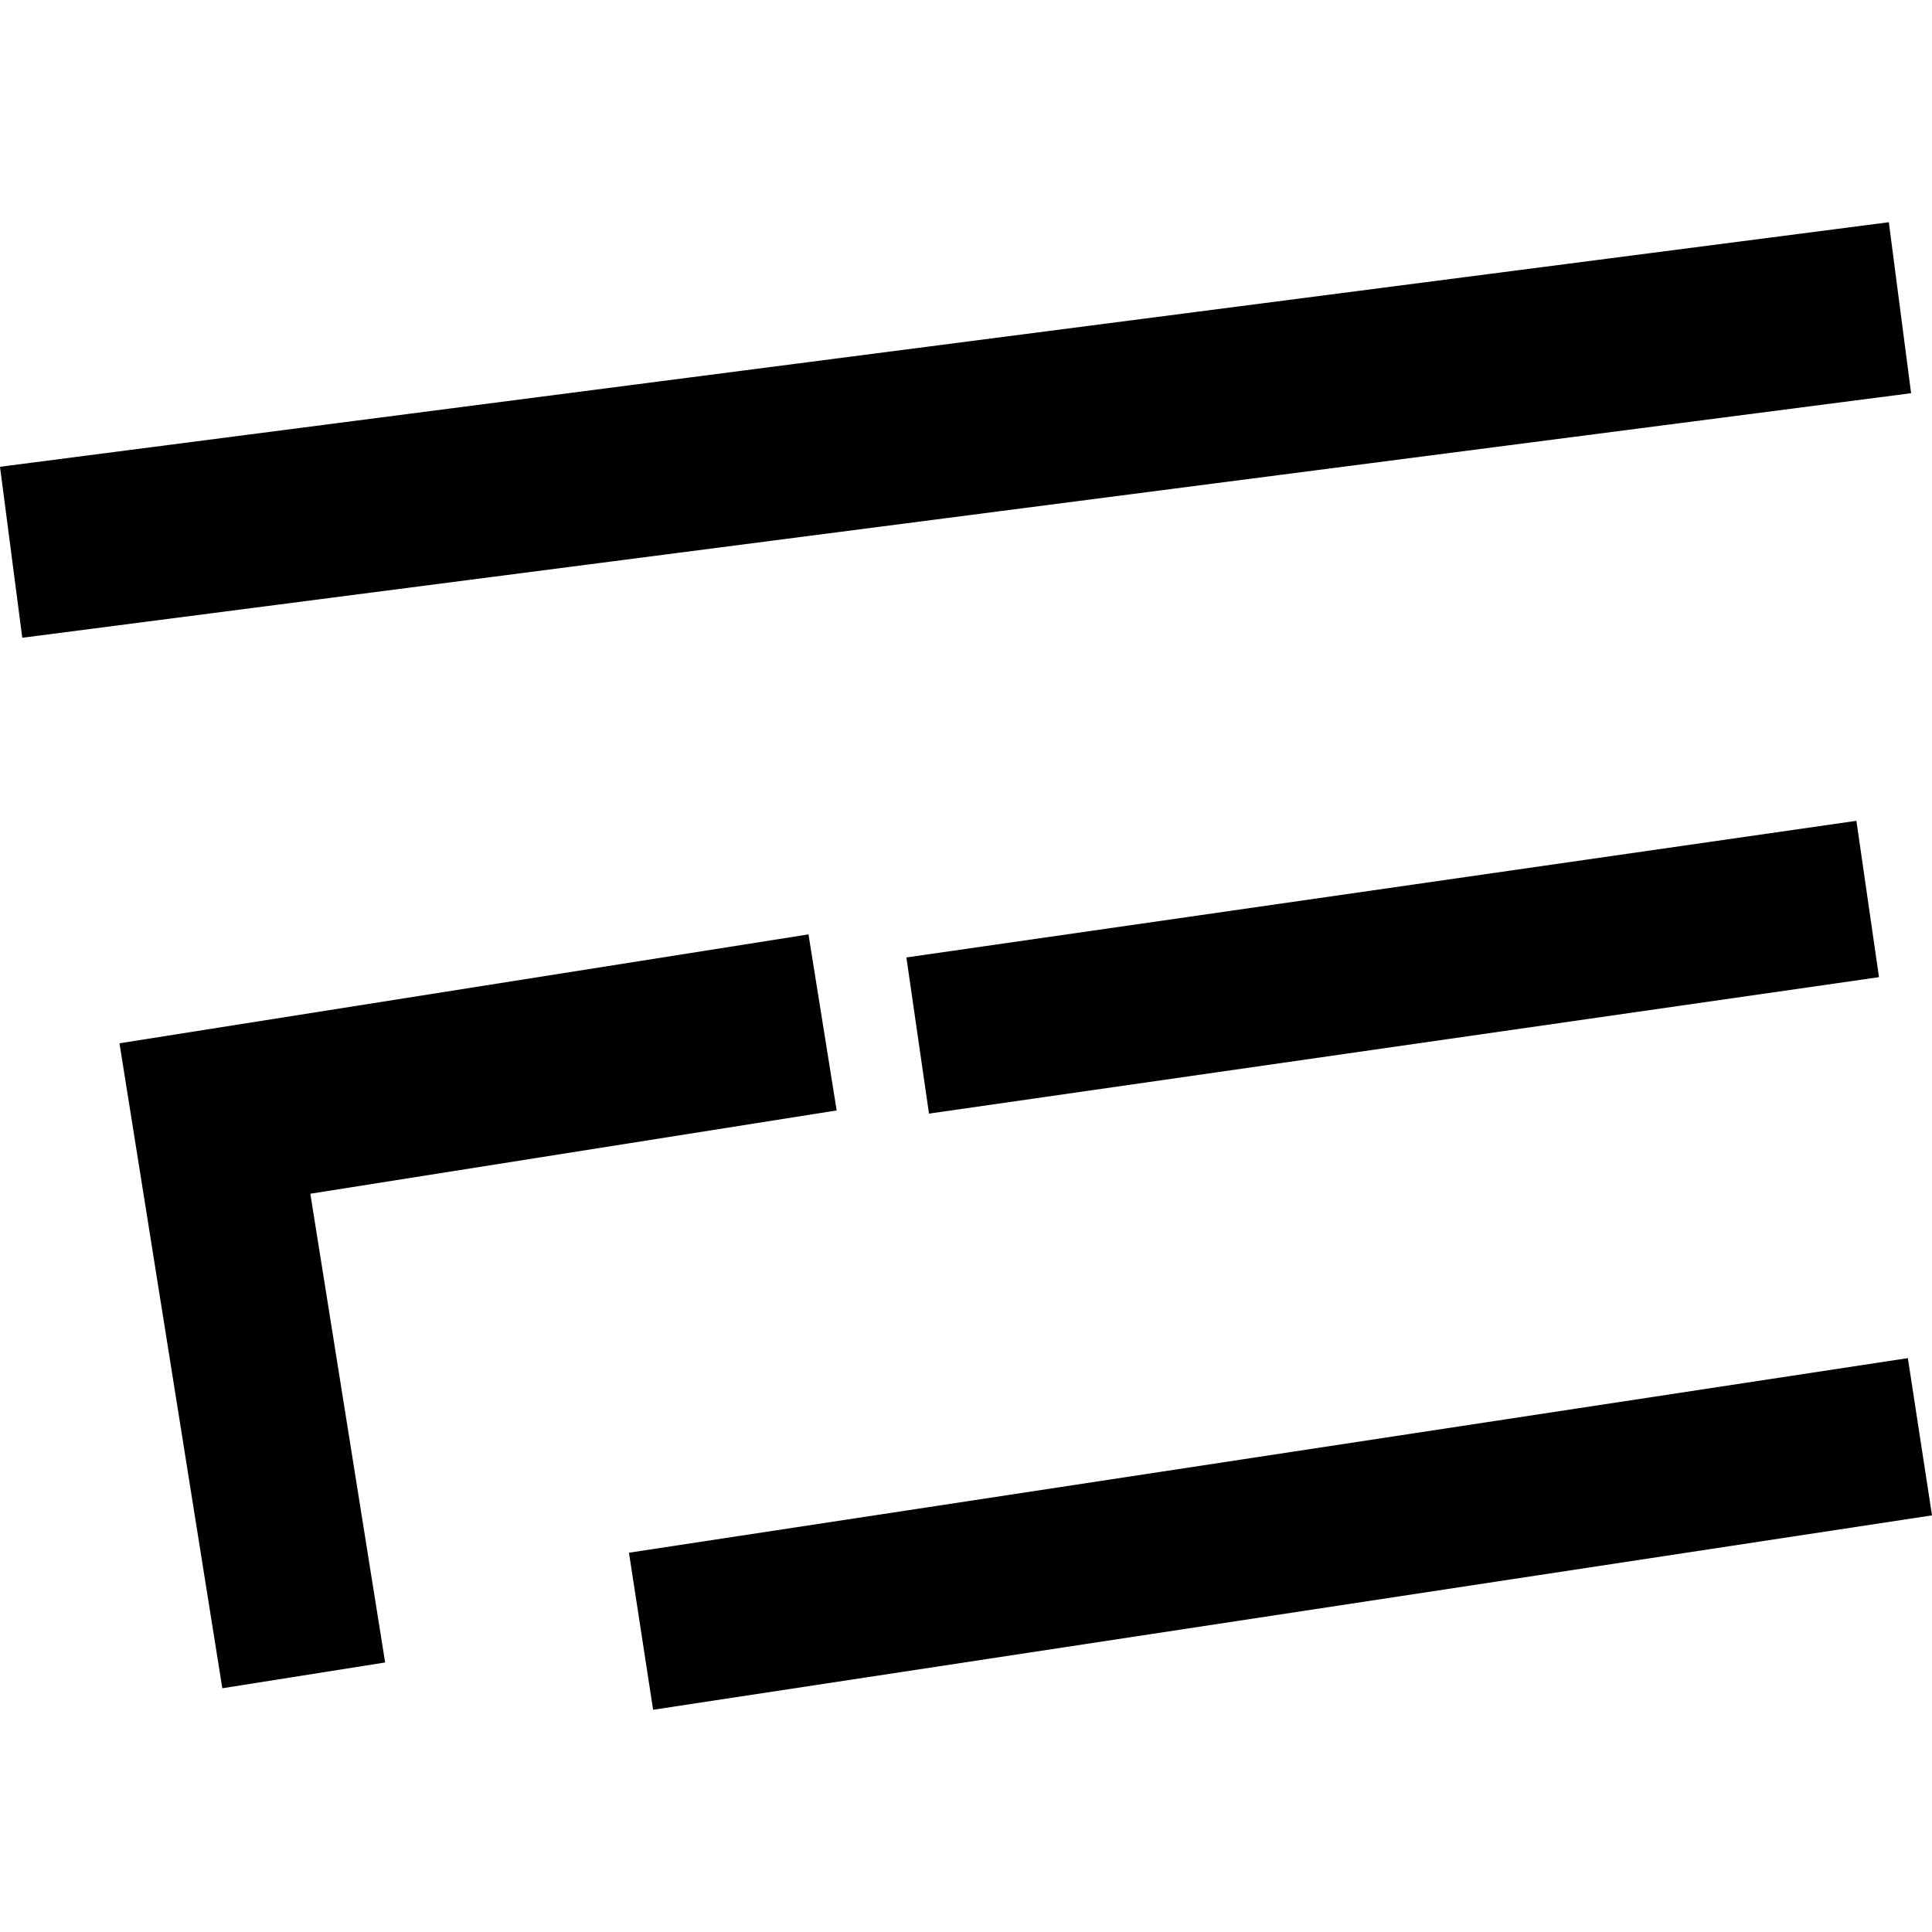
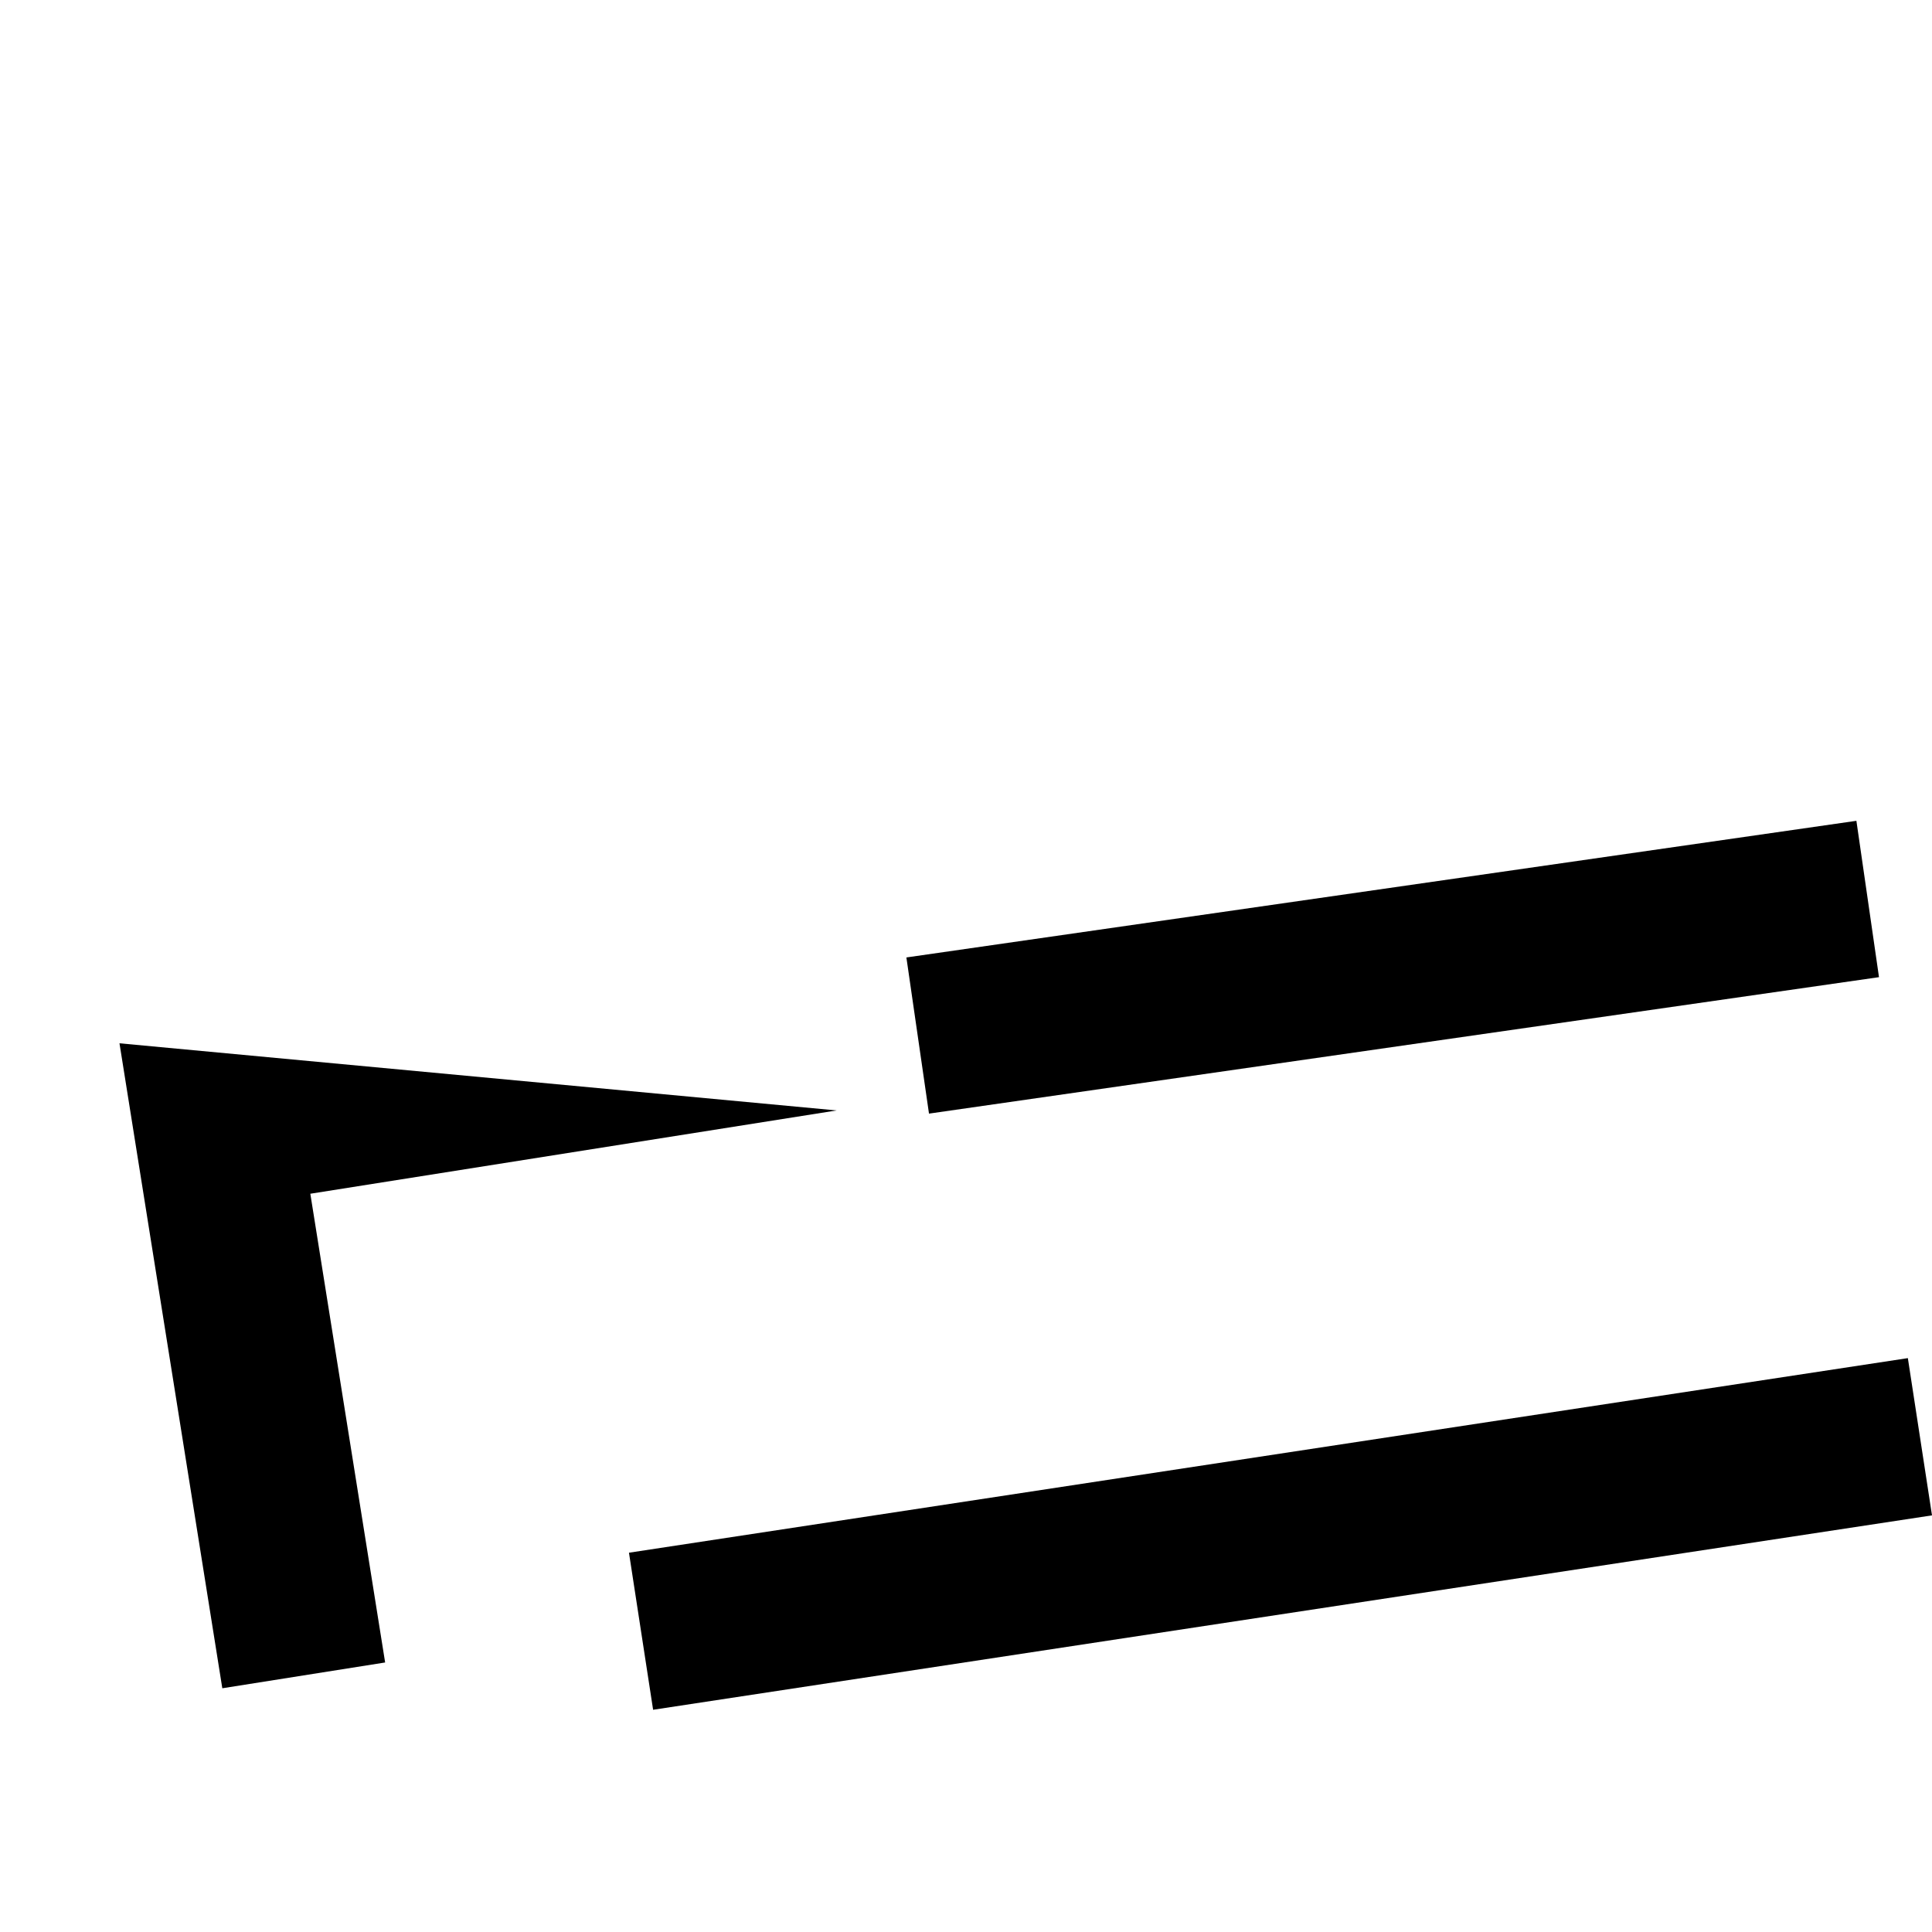
<svg xmlns="http://www.w3.org/2000/svg" height="288pt" version="1.1" viewBox="0 0 288 288" width="288pt">
  <defs>
    <style type="text/css">
*{stroke-linecap:butt;stroke-linejoin:round;}
  </style>
  </defs>
  <g id="figure_1">
    <g id="patch_1">
      <path d="M 0 288  L 288 288  L 288 0  L 0 0  z " style="fill:none;opacity:0;" />
    </g>
    <g id="axes_1">
      <g id="PatchCollection_1">
-         <path clip-path="url(#p1538a5bdab)" d="M 0 69.582  L 3.321 95.07  L 284.885 58.615  L 281.564 33.127  L 0 69.582  " />
-         <path clip-path="url(#p1538a5bdab)" d="M 124.72 165.531  L 46.26 177.949  L 57.412 247.822  L 33.14 251.667  L 17.811 155.522  L 120.52 139.287  L 124.72 165.531  " />
+         <path clip-path="url(#p1538a5bdab)" d="M 124.72 165.531  L 46.26 177.949  L 57.412 247.822  L 33.14 251.667  L 17.811 155.522  L 124.72 165.531  " />
        <path clip-path="url(#p1538a5bdab)" d="M 135.114 142.725  L 138.483 166.005  L 280.099 145.664  L 276.73 122.357  L 135.114 142.725  " />
        <path clip-path="url(#p1538a5bdab)" d="M 93.759 231.46  L 97.358 254.873  L 288 225.894  L 284.401 202.453  L 93.759 231.46  " />
      </g>
    </g>
  </g>
  <defs>
    <clipPath id="p1538a5bdab">
      <rect height="221.745" width="288" x="0" y="33.127" />
    </clipPath>
  </defs>
</svg>